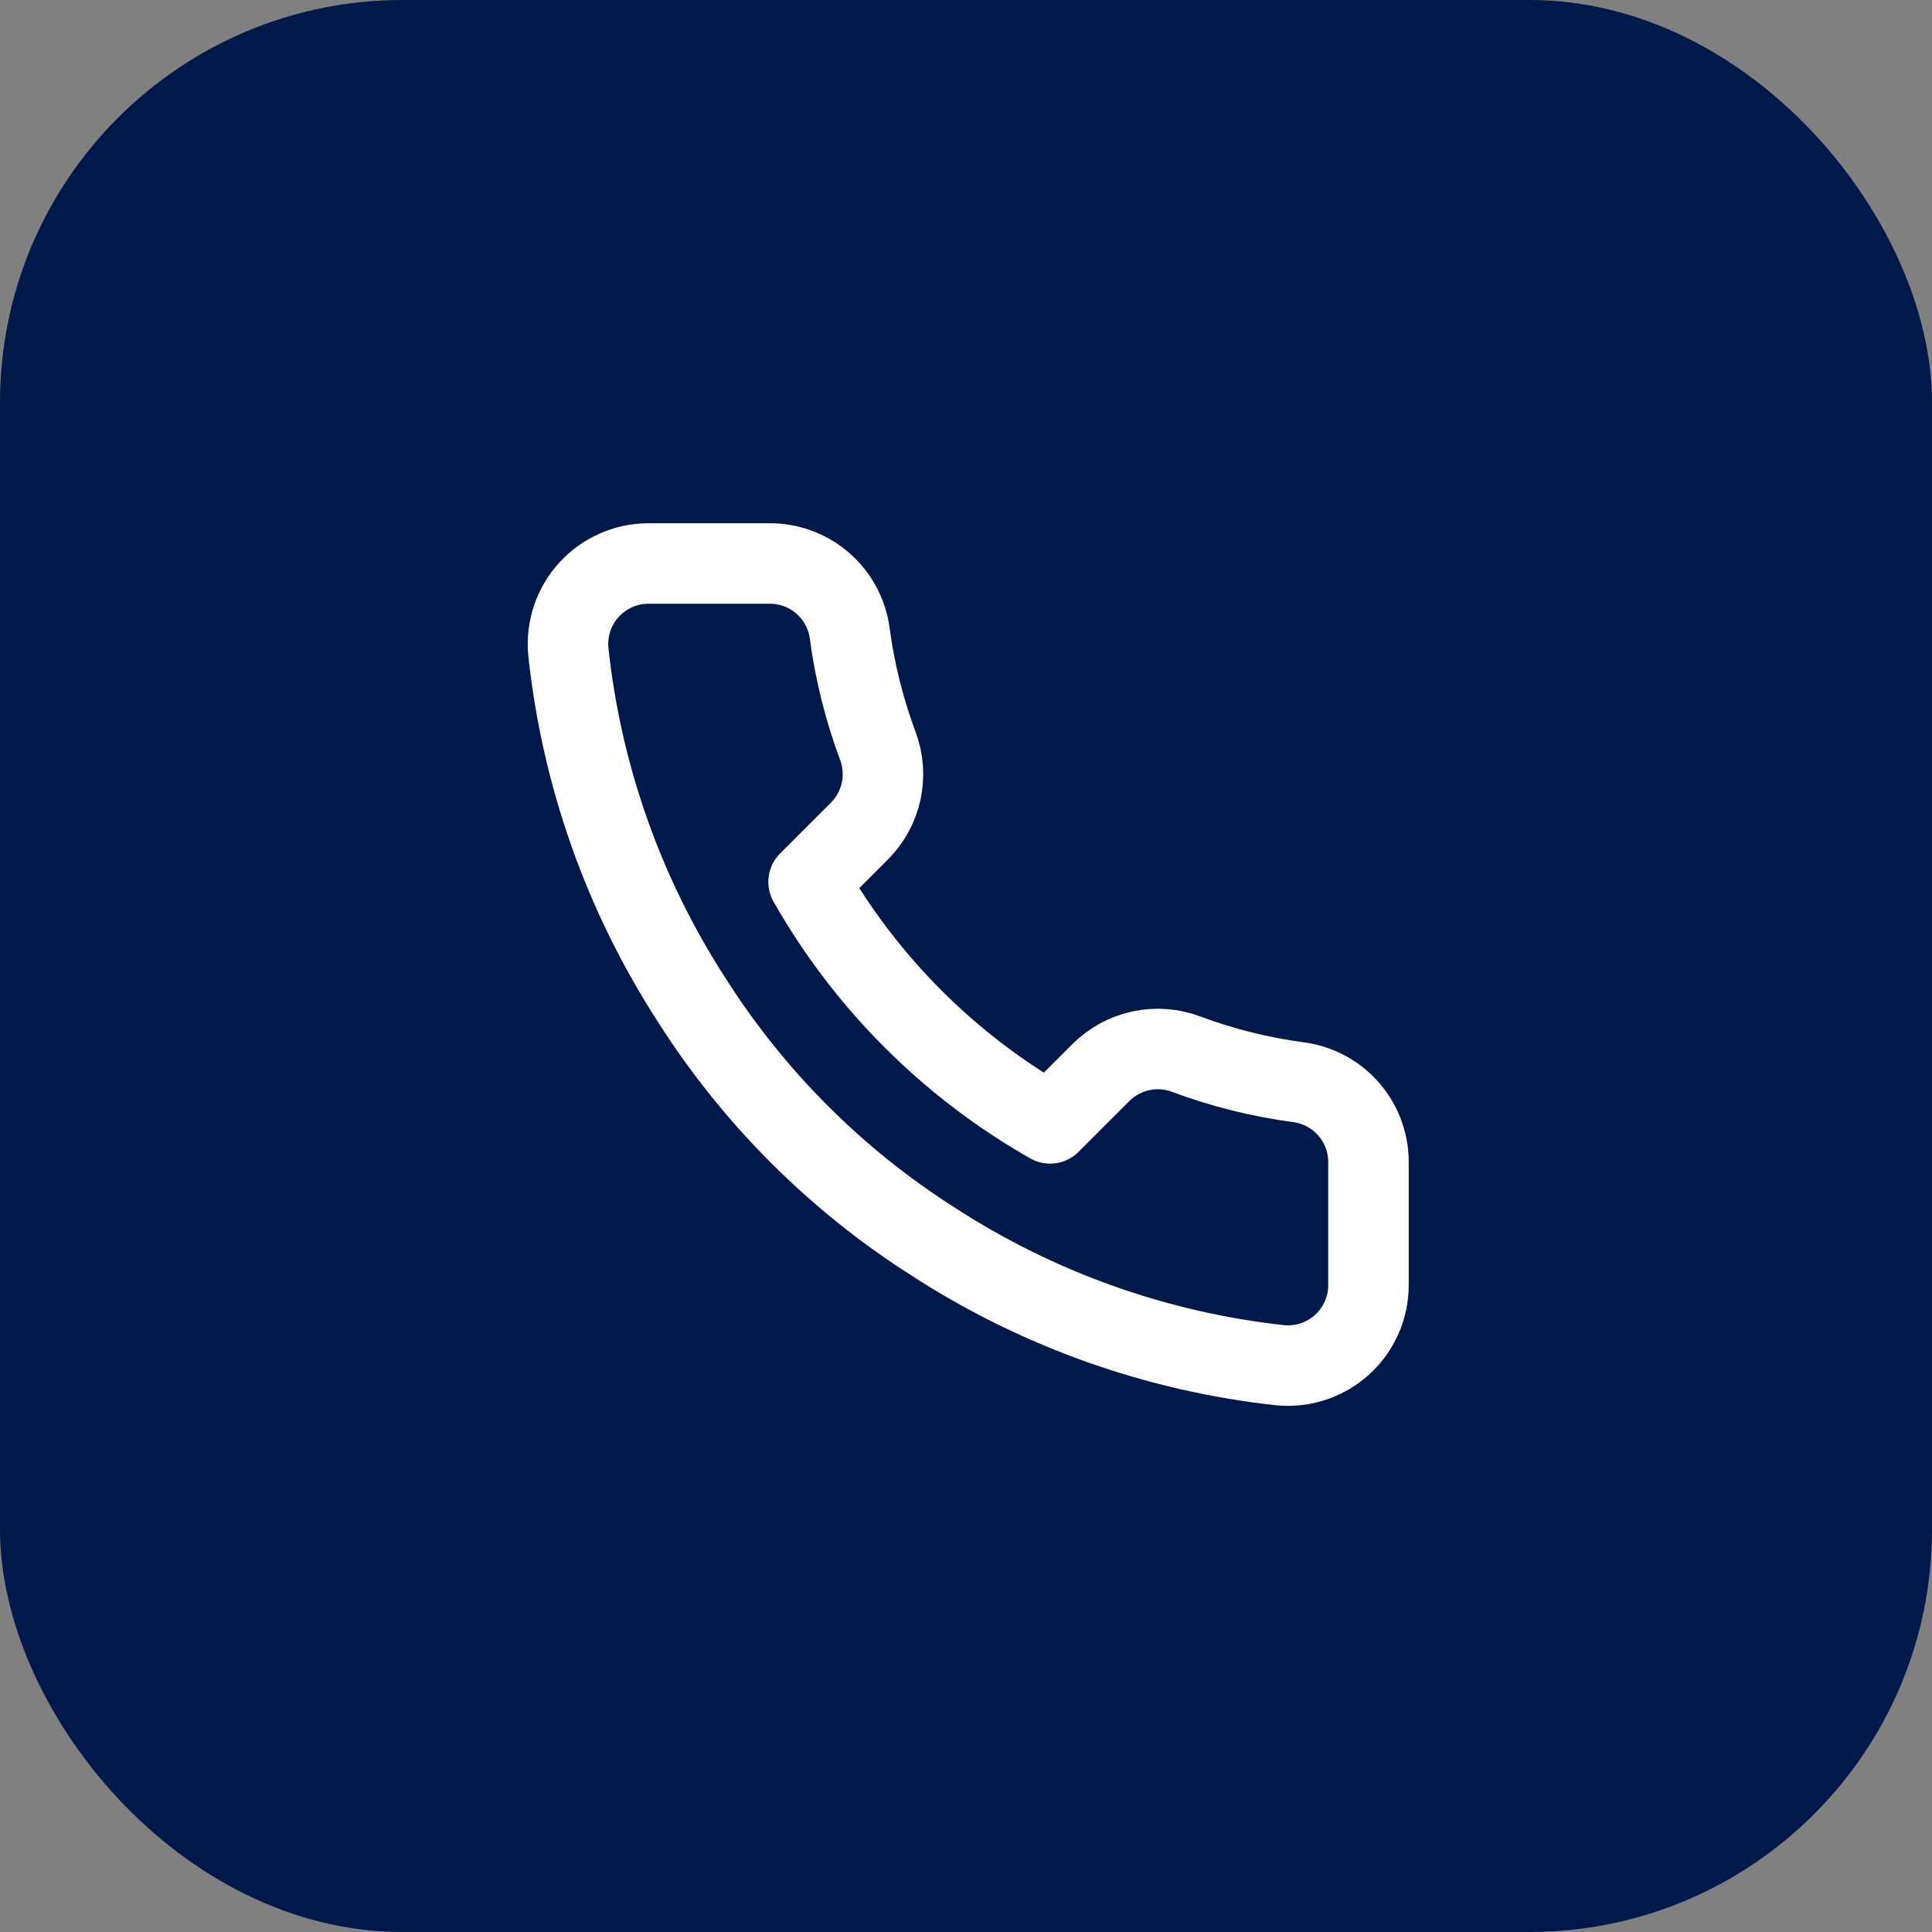
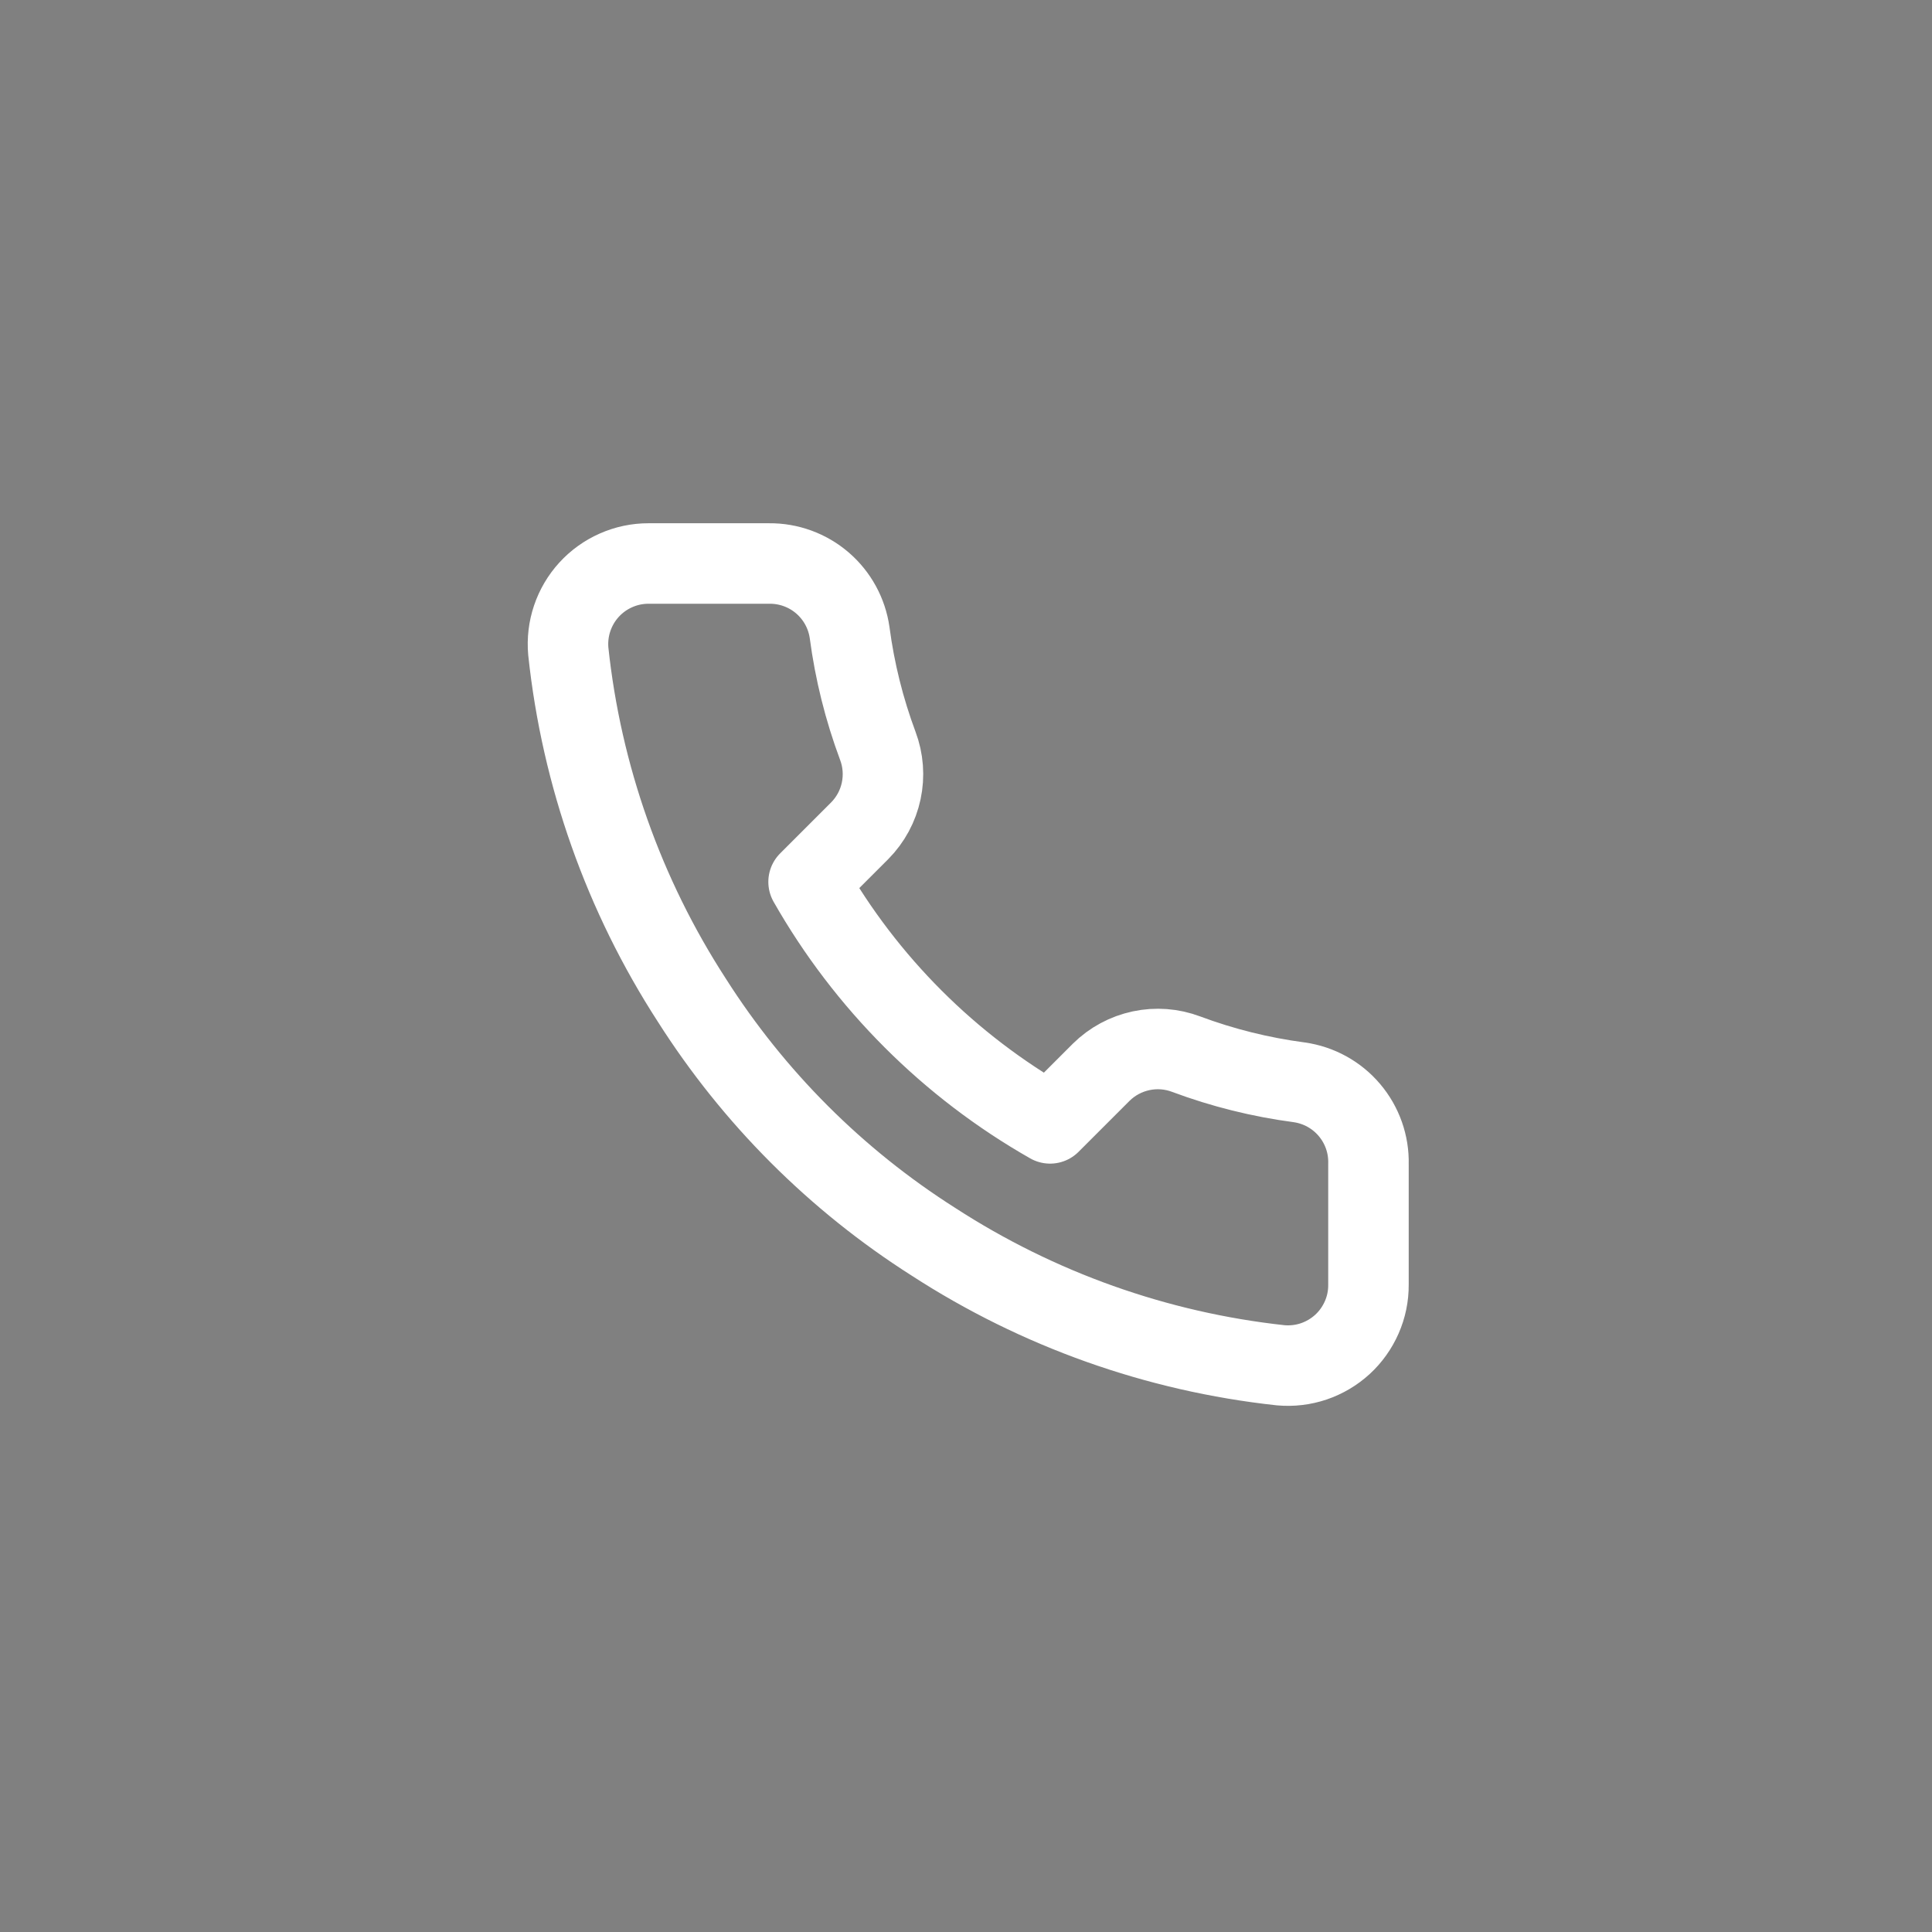
<svg xmlns="http://www.w3.org/2000/svg" width="48" height="48" viewBox="0 0 48 48" fill="none">
  <rect x="0" y="0" width="48" height="48" fill="#808080" stroke="none" />
-   <rect width="48" height="48" rx="10" fill="#01194A" />
  <path d="M33.999 28.92V31.92C34.001 32.199 33.944 32.474 33.832 32.729C33.72 32.984 33.557 33.214 33.352 33.402C33.146 33.59 32.904 33.733 32.64 33.823C32.376 33.912 32.097 33.945 31.819 33.92C28.742 33.586 25.786 32.534 23.189 30.85C20.773 29.315 18.725 27.266 17.189 24.85C15.499 22.241 14.448 19.271 14.119 16.18C14.095 15.903 14.127 15.625 14.216 15.362C14.305 15.098 14.447 14.857 14.634 14.652C14.821 14.447 15.049 14.283 15.303 14.171C15.557 14.058 15.832 14 16.109 14H19.109C19.595 13.995 20.065 14.167 20.433 14.483C20.801 14.8 21.041 15.239 21.109 15.72C21.236 16.68 21.471 17.623 21.809 18.53C21.944 18.888 21.973 19.277 21.893 19.651C21.814 20.025 21.628 20.368 21.359 20.64L20.089 21.91C21.513 24.413 23.586 26.486 26.089 27.91L27.359 26.64C27.631 26.371 27.975 26.186 28.349 26.106C28.723 26.026 29.111 26.055 29.469 26.19C30.377 26.529 31.319 26.763 32.279 26.89C32.765 26.959 33.209 27.203 33.526 27.578C33.843 27.952 34.012 28.43 33.999 28.92Z" stroke="white" stroke-width="2" stroke-linecap="round" stroke-linejoin="round" />
</svg>